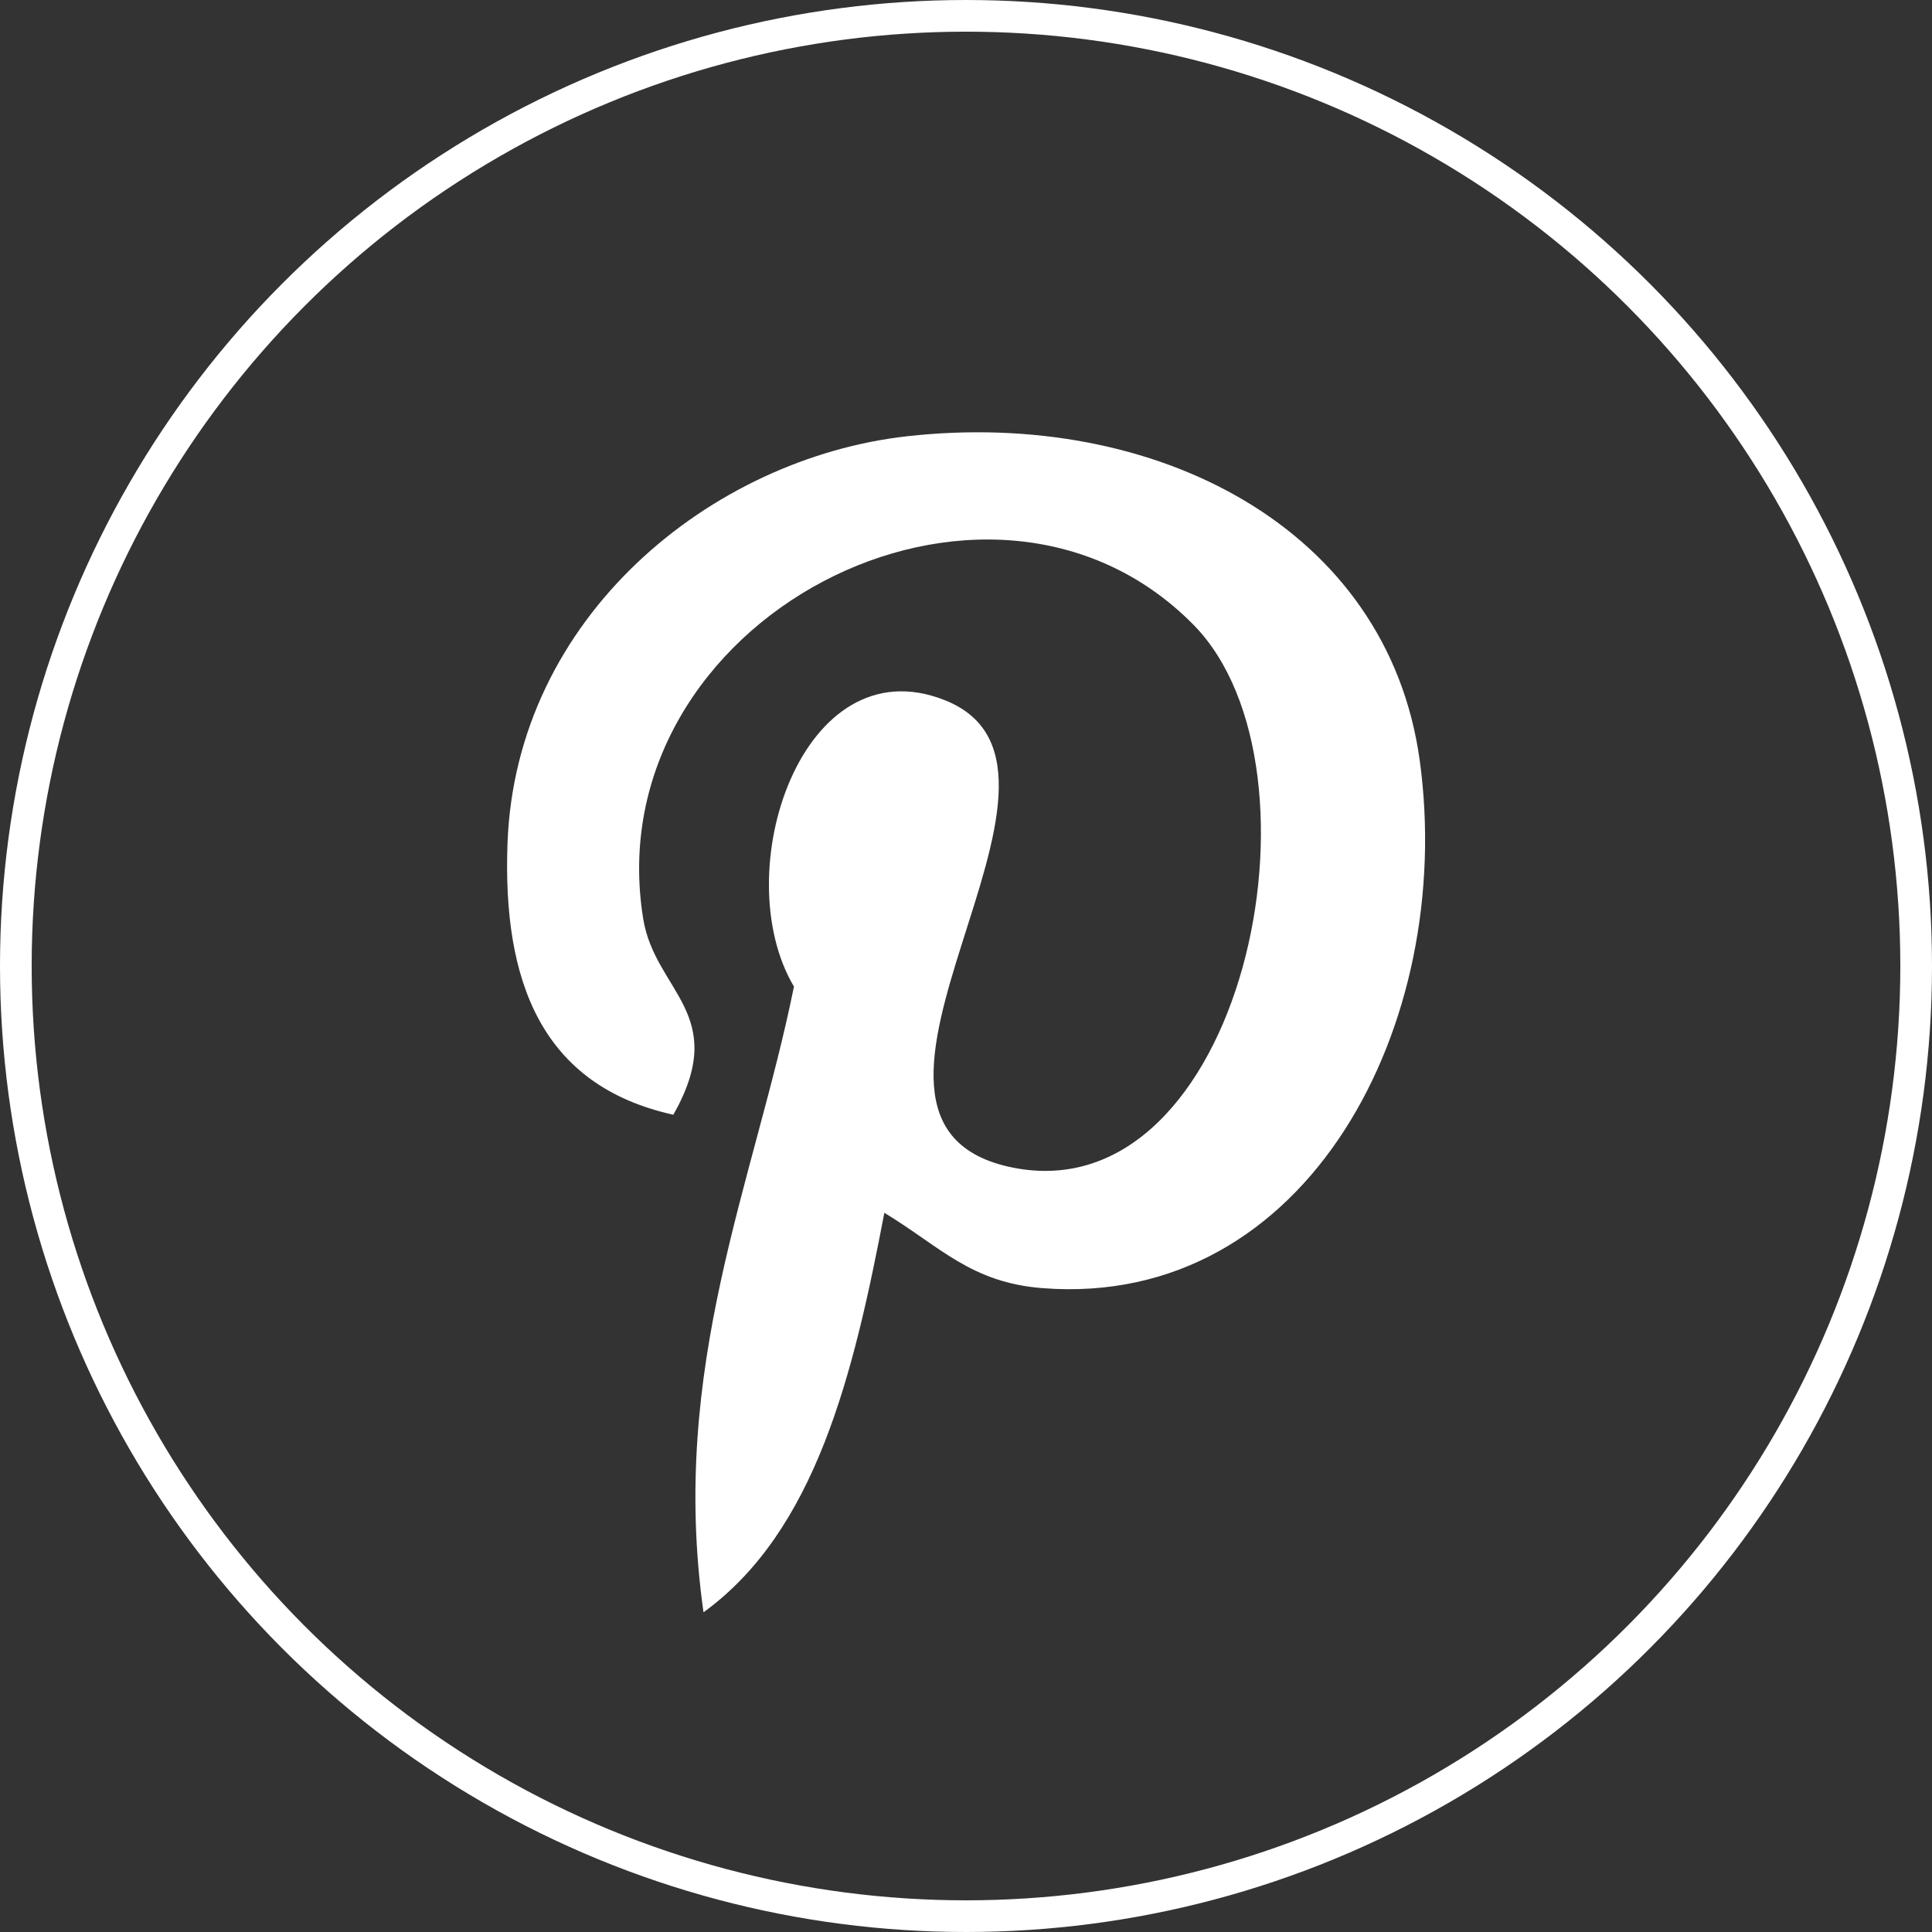
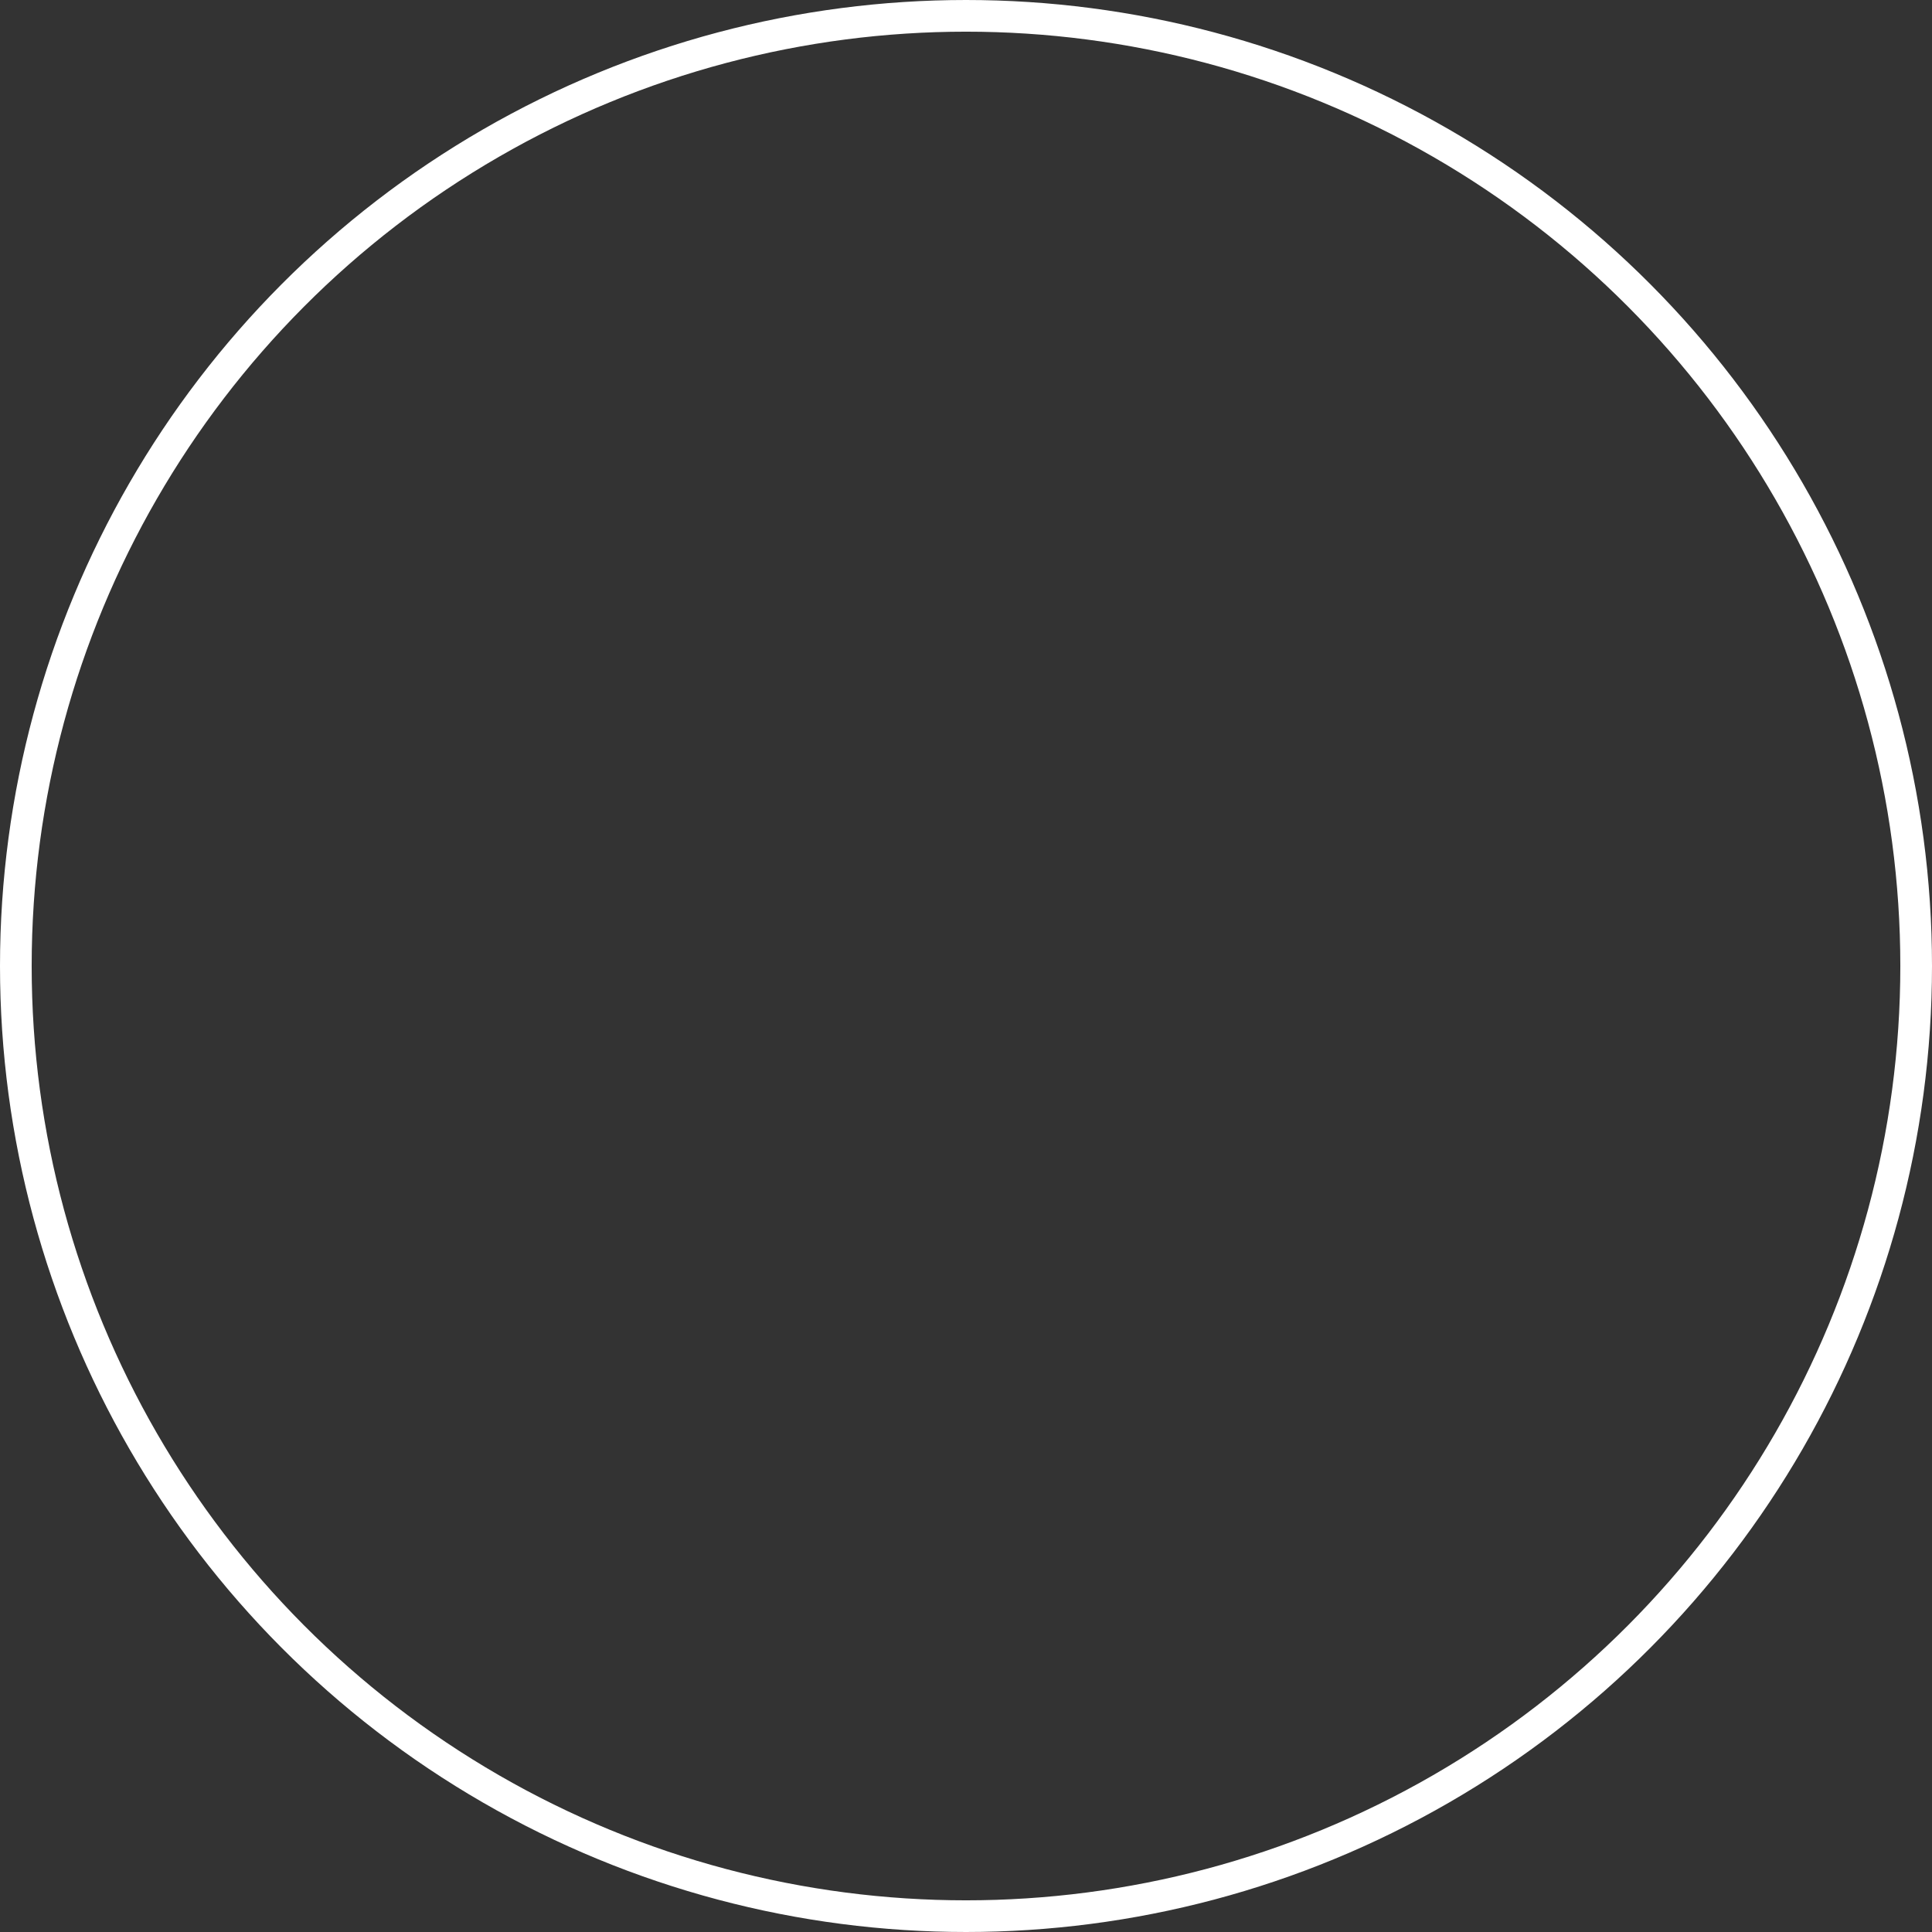
<svg xmlns="http://www.w3.org/2000/svg" id="pinterest" width="305" height="305" viewBox="0 0 305 305">
  <rect x="0" y="0" width="305" height="305" fill="#333333" stroke="none" />
  <defs>
    <style>.cls-1{fill:none;stroke:#fff;stroke-miterlimit:10;stroke-width:5px;}.cls-2{fill:#fff;}</style>
  </defs>
  <circle class="cls-1" cx="152.5" cy="152.5" r="150" />
-   <path class="cls-2" d="M164.61,203.36c-11.34-.88-16.1-6.5-25-11.9-4.89,25.65-10.86,50.23-28.55,63.07-5.47-38.76,8.02-67.87,14.28-98.78-10.67-17.97,1.28-54.14,23.8-45.22,27.71,10.96-23.99,66.81,10.72,73.79,36.23,7.28,51.03-62.87,28.55-85.69-32.47-32.95-94.5-.75-86.87,46.41,1.86,11.53,13.77,15.03,4.76,30.94-20.78-4.6-26.98-20.99-26.18-42.84,1.29-35.76,32.13-60.8,63.08-64.27,39.13-4.38,75.86,14.37,80.93,51.18,5.7,41.54-17.67,86.54-59.51,83.31Z" />
</svg>